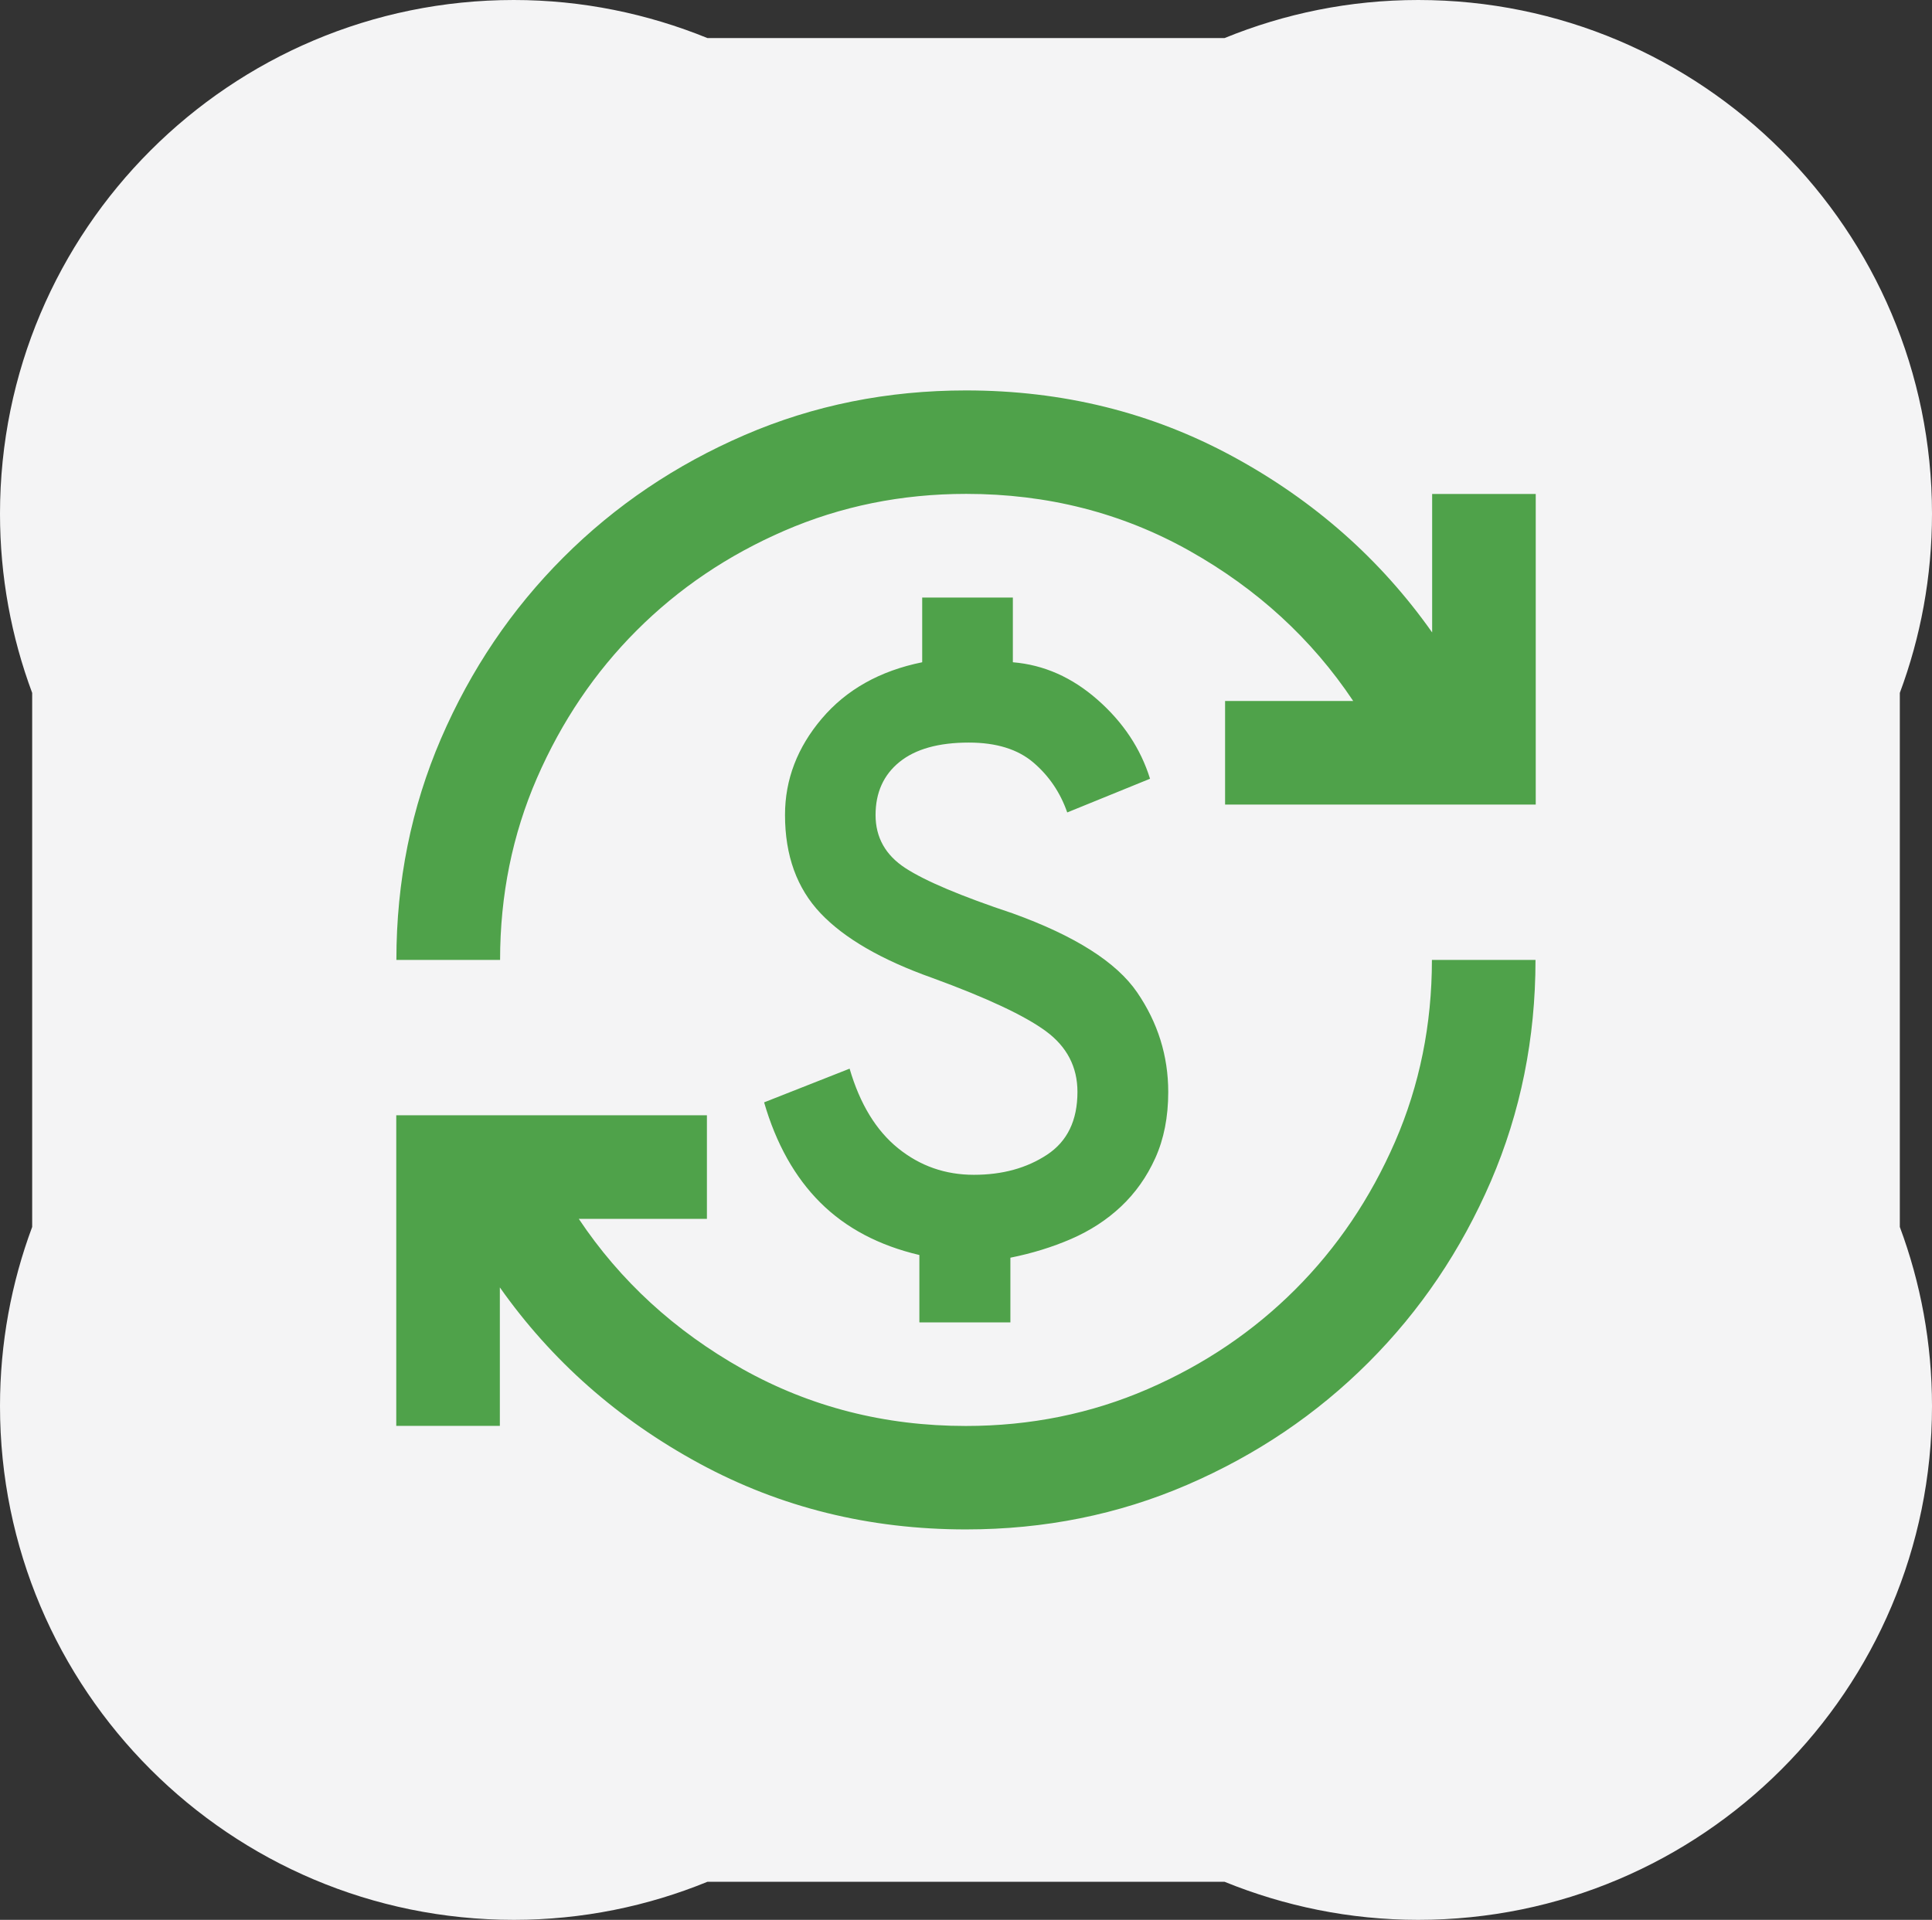
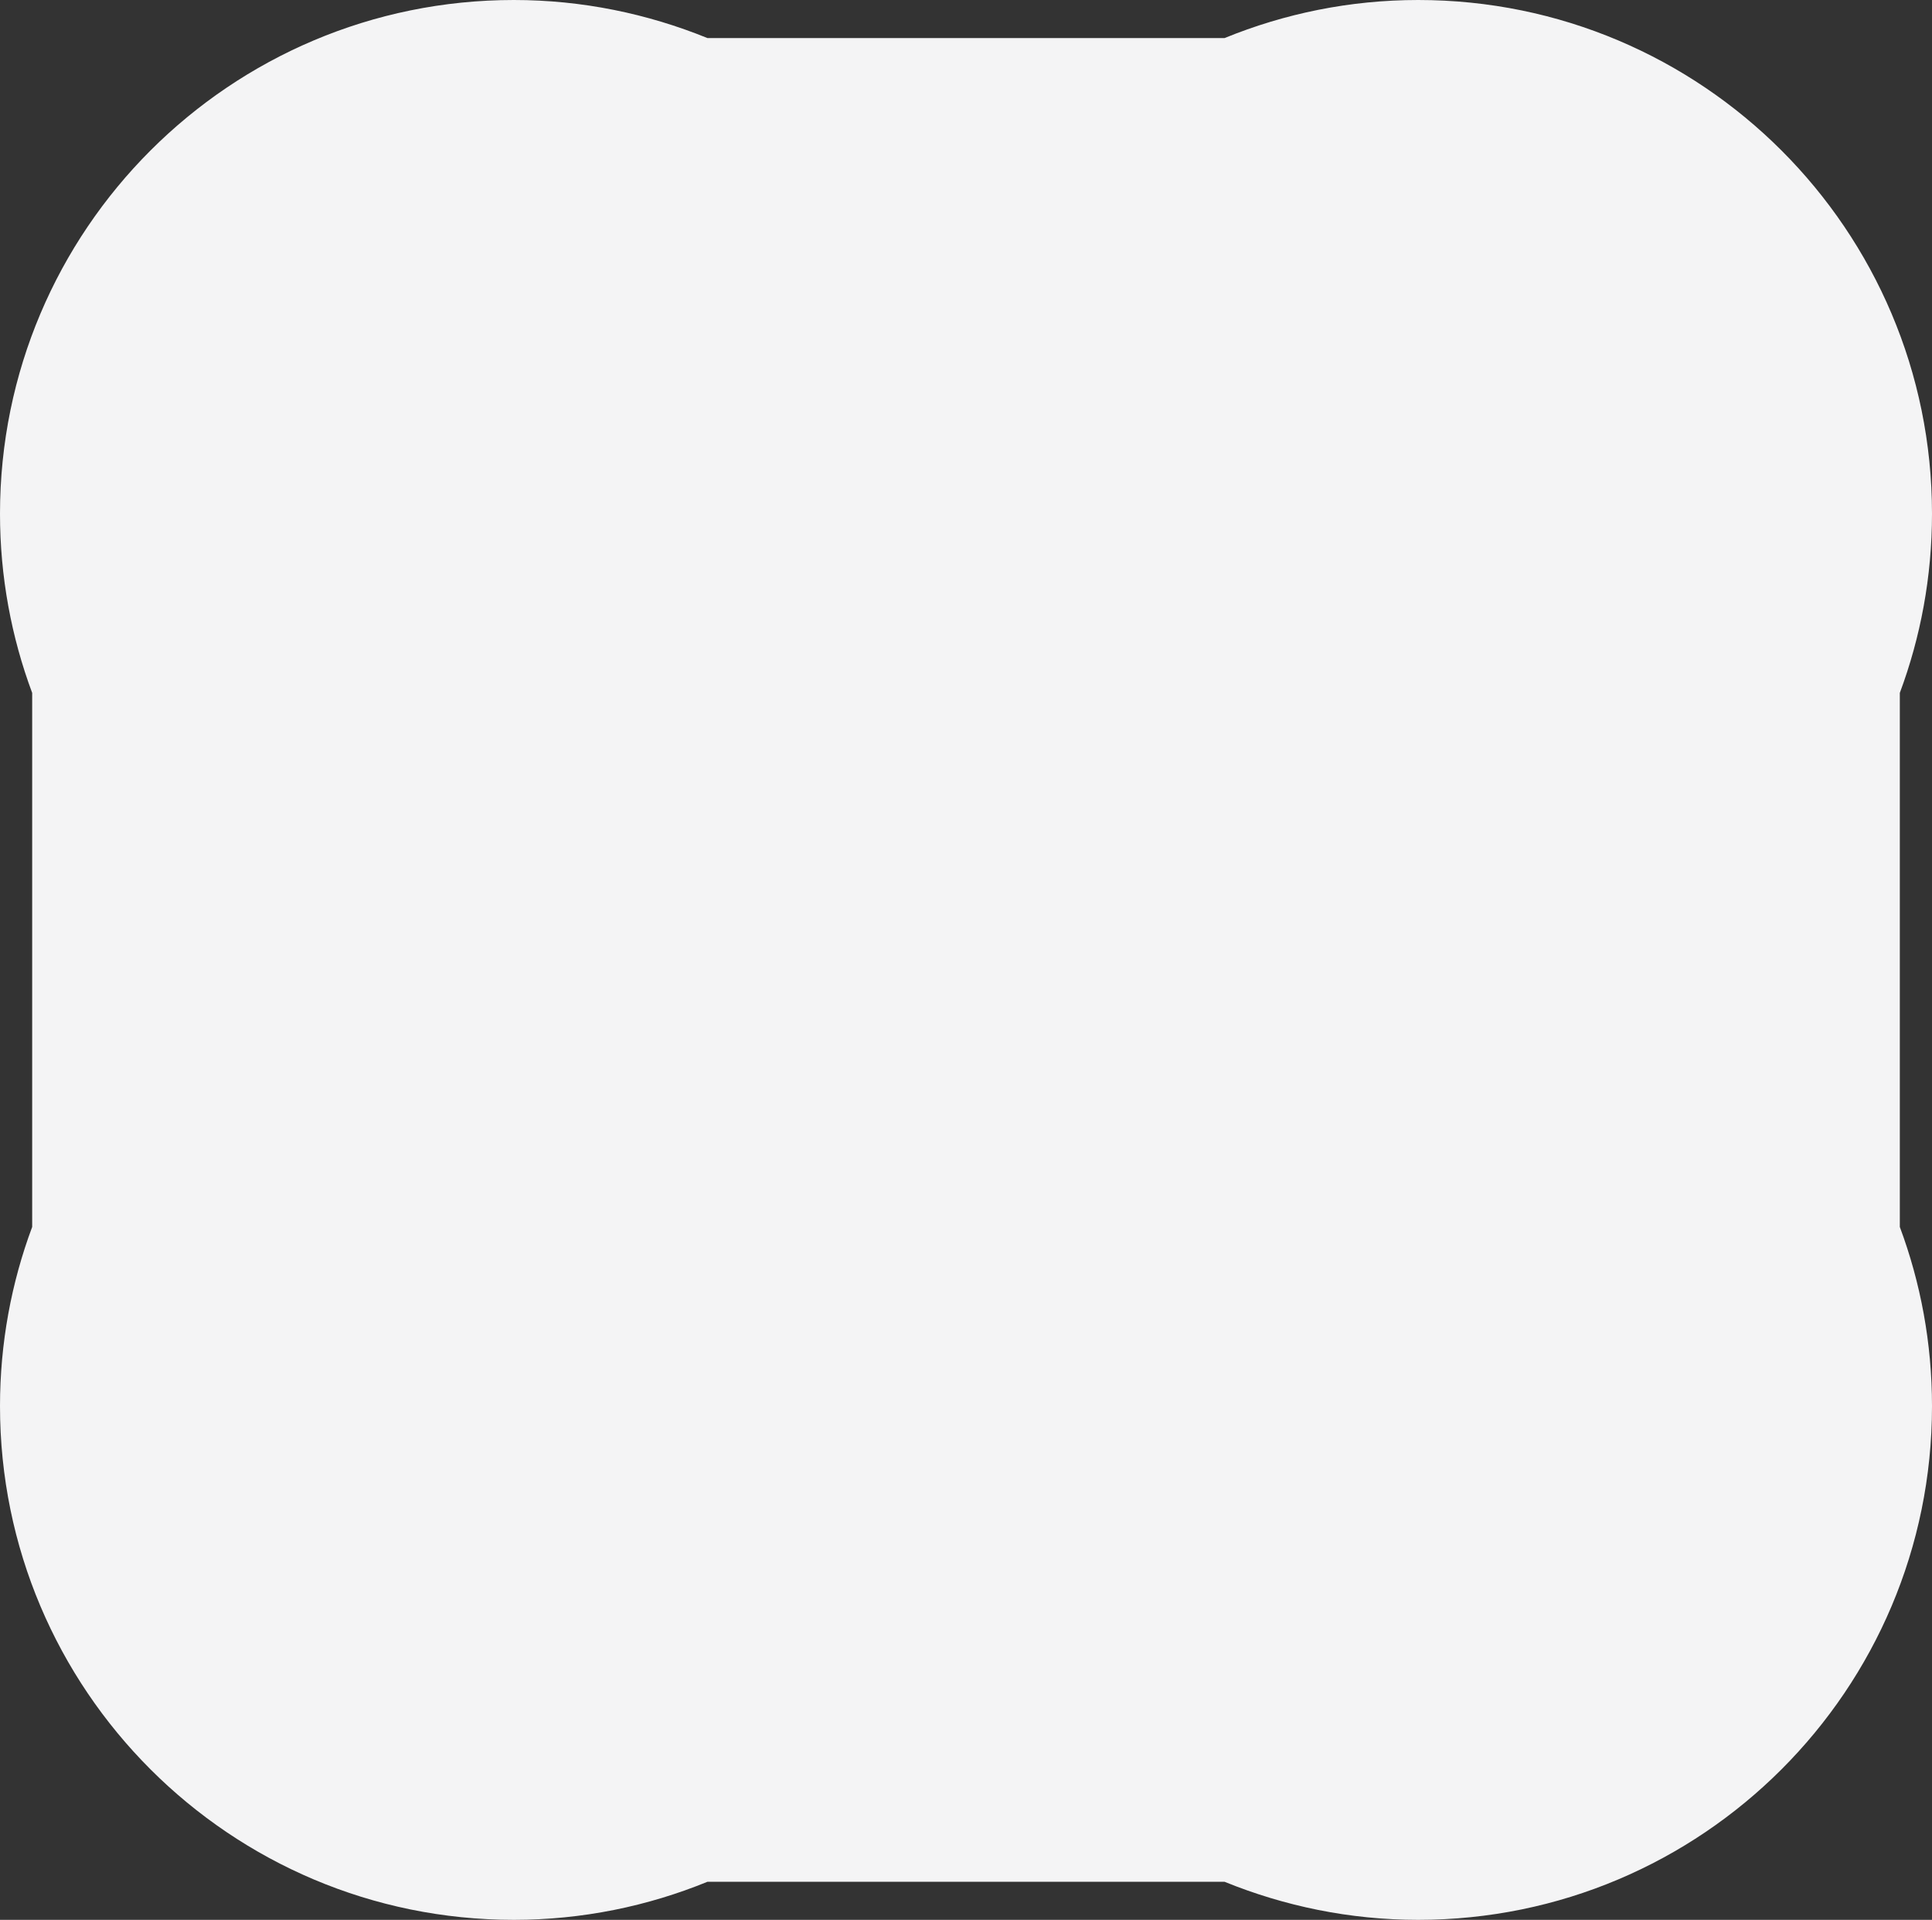
<svg xmlns="http://www.w3.org/2000/svg" id="Capa_1" data-name="Capa 1" viewBox="0 0 164.5 163.5">
  <rect x="0" y="0" width="164.5" height="163.5" fill="#333333" stroke="none" />
  <defs>
    <style>
      .cls-1 {
        fill: #4fa24a;
      }

      .cls-1, .cls-2 {
        stroke-width: 0px;
      }

      .cls-2 {
        fill: #f4f4f5;
      }
    </style>
  </defs>
  <path class="cls-2" d="m161.76,59.01c1.77-4.75,2.74-9.89,2.74-15.26,0-24.16-19.59-43.75-43.75-43.75-5.83,0-11.39,1.16-16.48,3.24h-44.04c-5.09-2.07-10.65-3.24-16.48-3.24C19.59,0,0,19.59,0,43.75c0,5.37.97,10.51,2.74,15.26v45.48c-1.77,4.75-2.74,9.89-2.74,15.26,0,24.16,19.59,43.75,43.75,43.75,5.83,0,11.39-1.16,16.48-3.24h44.04c5.09,2.07,10.65,3.24,16.48,3.24,24.16,0,43.75-19.59,43.75-43.75,0-5.37-.97-10.51-2.74-15.26v-45.48Z" />
-   <path class="cls-1" d="m82.25,130.25c-8.23,0-15.8-1.87-22.71-5.62-6.91-3.75-12.57-8.74-16.98-14.99v11.79h-8.82v-26.45h26.45v8.82h-10.91c3.53,5.29,8.18,9.55,13.94,12.79,5.77,3.23,12.11,4.85,19.01,4.85,5.51,0,10.67-1.05,15.49-3.14s9-4.92,12.57-8.49c3.56-3.56,6.39-7.75,8.49-12.57,2.09-4.81,3.14-9.98,3.14-15.49h8.82c0,6.69-1.27,12.97-3.8,18.85-2.54,5.88-6.01,11.02-10.42,15.43s-9.55,7.88-15.43,10.42c-5.88,2.54-12.16,3.8-18.85,3.8Zm-3.97-17.64v-5.73c-3.45-.81-6.26-2.3-8.43-4.46s-3.77-5.02-4.79-8.54l7.28-2.87c.88,3.01,2.26,5.27,4.13,6.78s4.02,2.26,6.45,2.26,4.5-.57,6.23-1.71,2.59-2.92,2.59-5.35c0-2.13-.9-3.86-2.7-5.18s-5.02-2.83-9.64-4.52c-4.34-1.54-7.51-3.38-9.53-5.51-2.02-2.13-3.03-4.92-3.03-8.38,0-3.01,1.05-5.75,3.14-8.21s4.94-4.06,8.54-4.79v-5.51h7.72v5.51c2.65.22,5.05,1.29,7.22,3.2s3.66,4.15,4.46,6.72l-7.05,2.87c-.59-1.69-1.54-3.1-2.87-4.24s-3.16-1.71-5.51-1.71c-2.57,0-4.54.55-5.9,1.65s-2.04,2.61-2.04,4.52.85,3.42,2.54,4.52,4.74,2.39,9.15,3.86c5.29,1.91,8.82,4.15,10.58,6.72s2.65,5.4,2.65,8.49c0,2.13-.37,4-1.1,5.62s-1.71,2.99-2.92,4.13-2.63,2.06-4.24,2.76-3.34,1.23-5.18,1.6v5.51h-7.72Zm-44.53-30.86c0-6.69,1.27-12.97,3.8-18.85,2.54-5.88,6.01-11.02,10.42-15.43s9.55-7.88,15.43-10.42c5.88-2.54,12.16-3.8,18.85-3.8,8.23,0,15.8,1.87,22.71,5.62s12.57,8.74,16.98,14.99v-11.79h8.82v26.45h-26.45v-8.82h10.91c-3.53-5.29-8.18-9.55-13.94-12.79s-12.11-4.85-19.01-4.85c-5.51,0-10.67,1.05-15.49,3.14s-9,4.92-12.57,8.49c-3.56,3.56-6.39,7.75-8.49,12.57-2.09,4.81-3.14,9.98-3.14,15.49h-8.82Z" />
</svg>